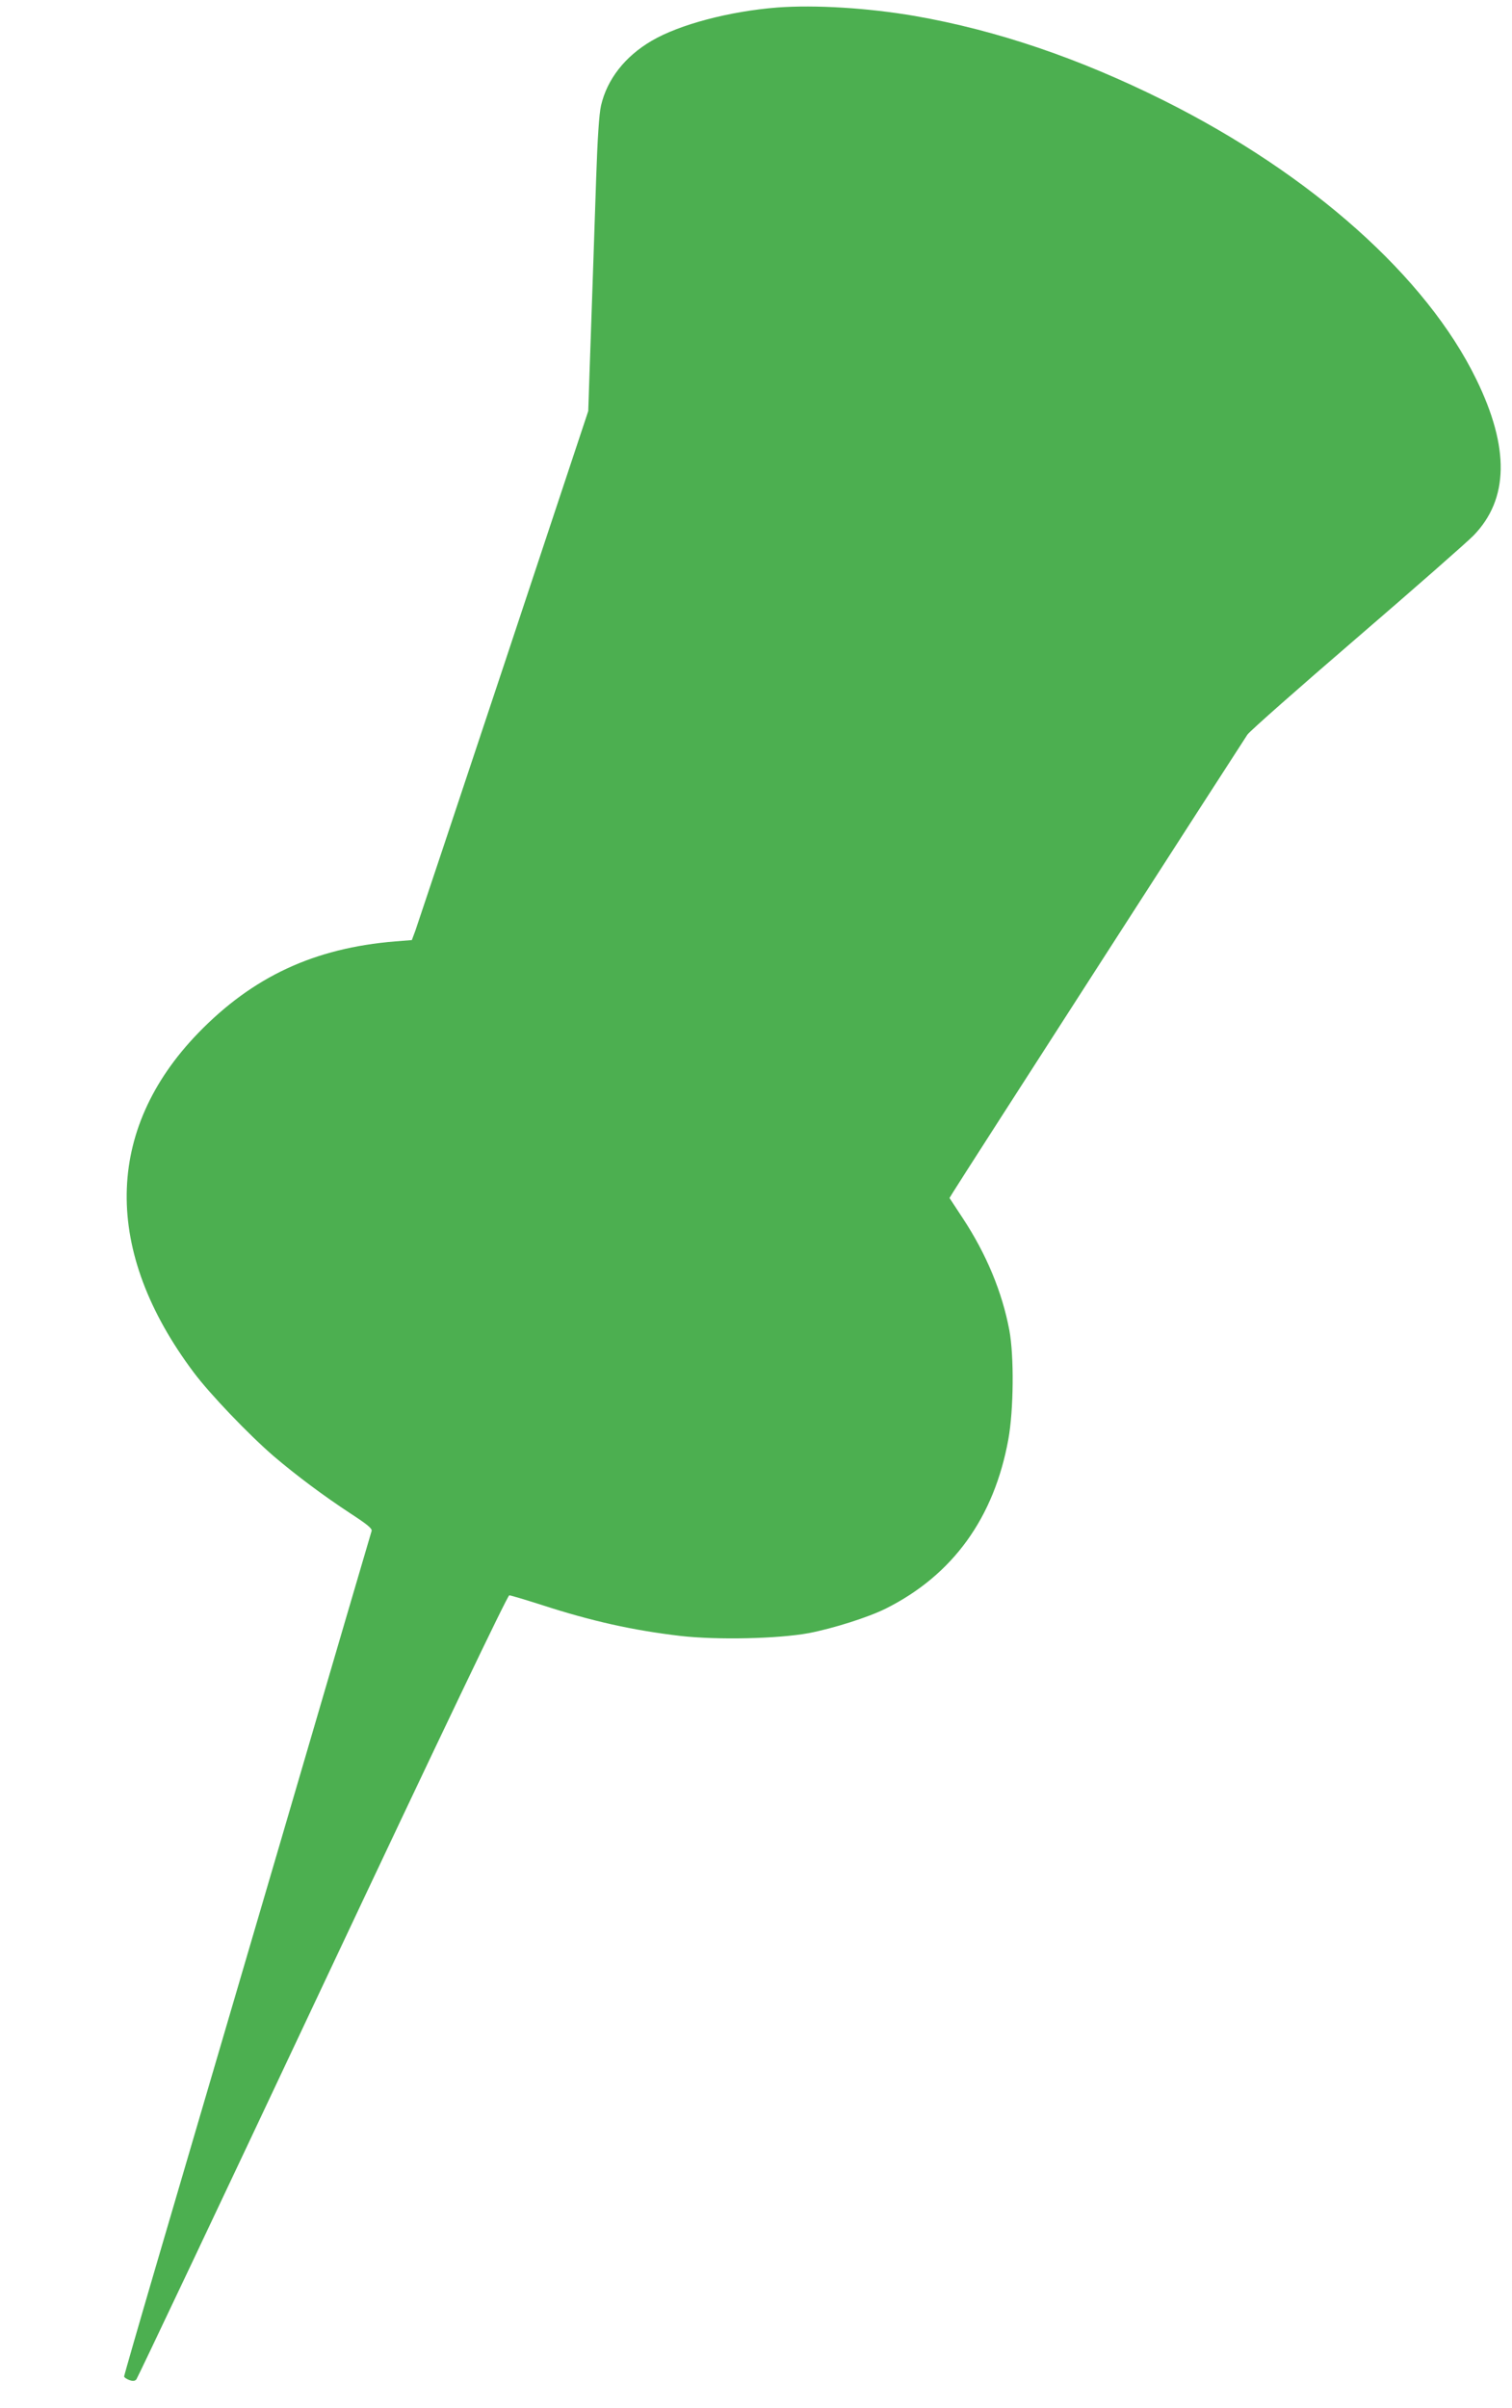
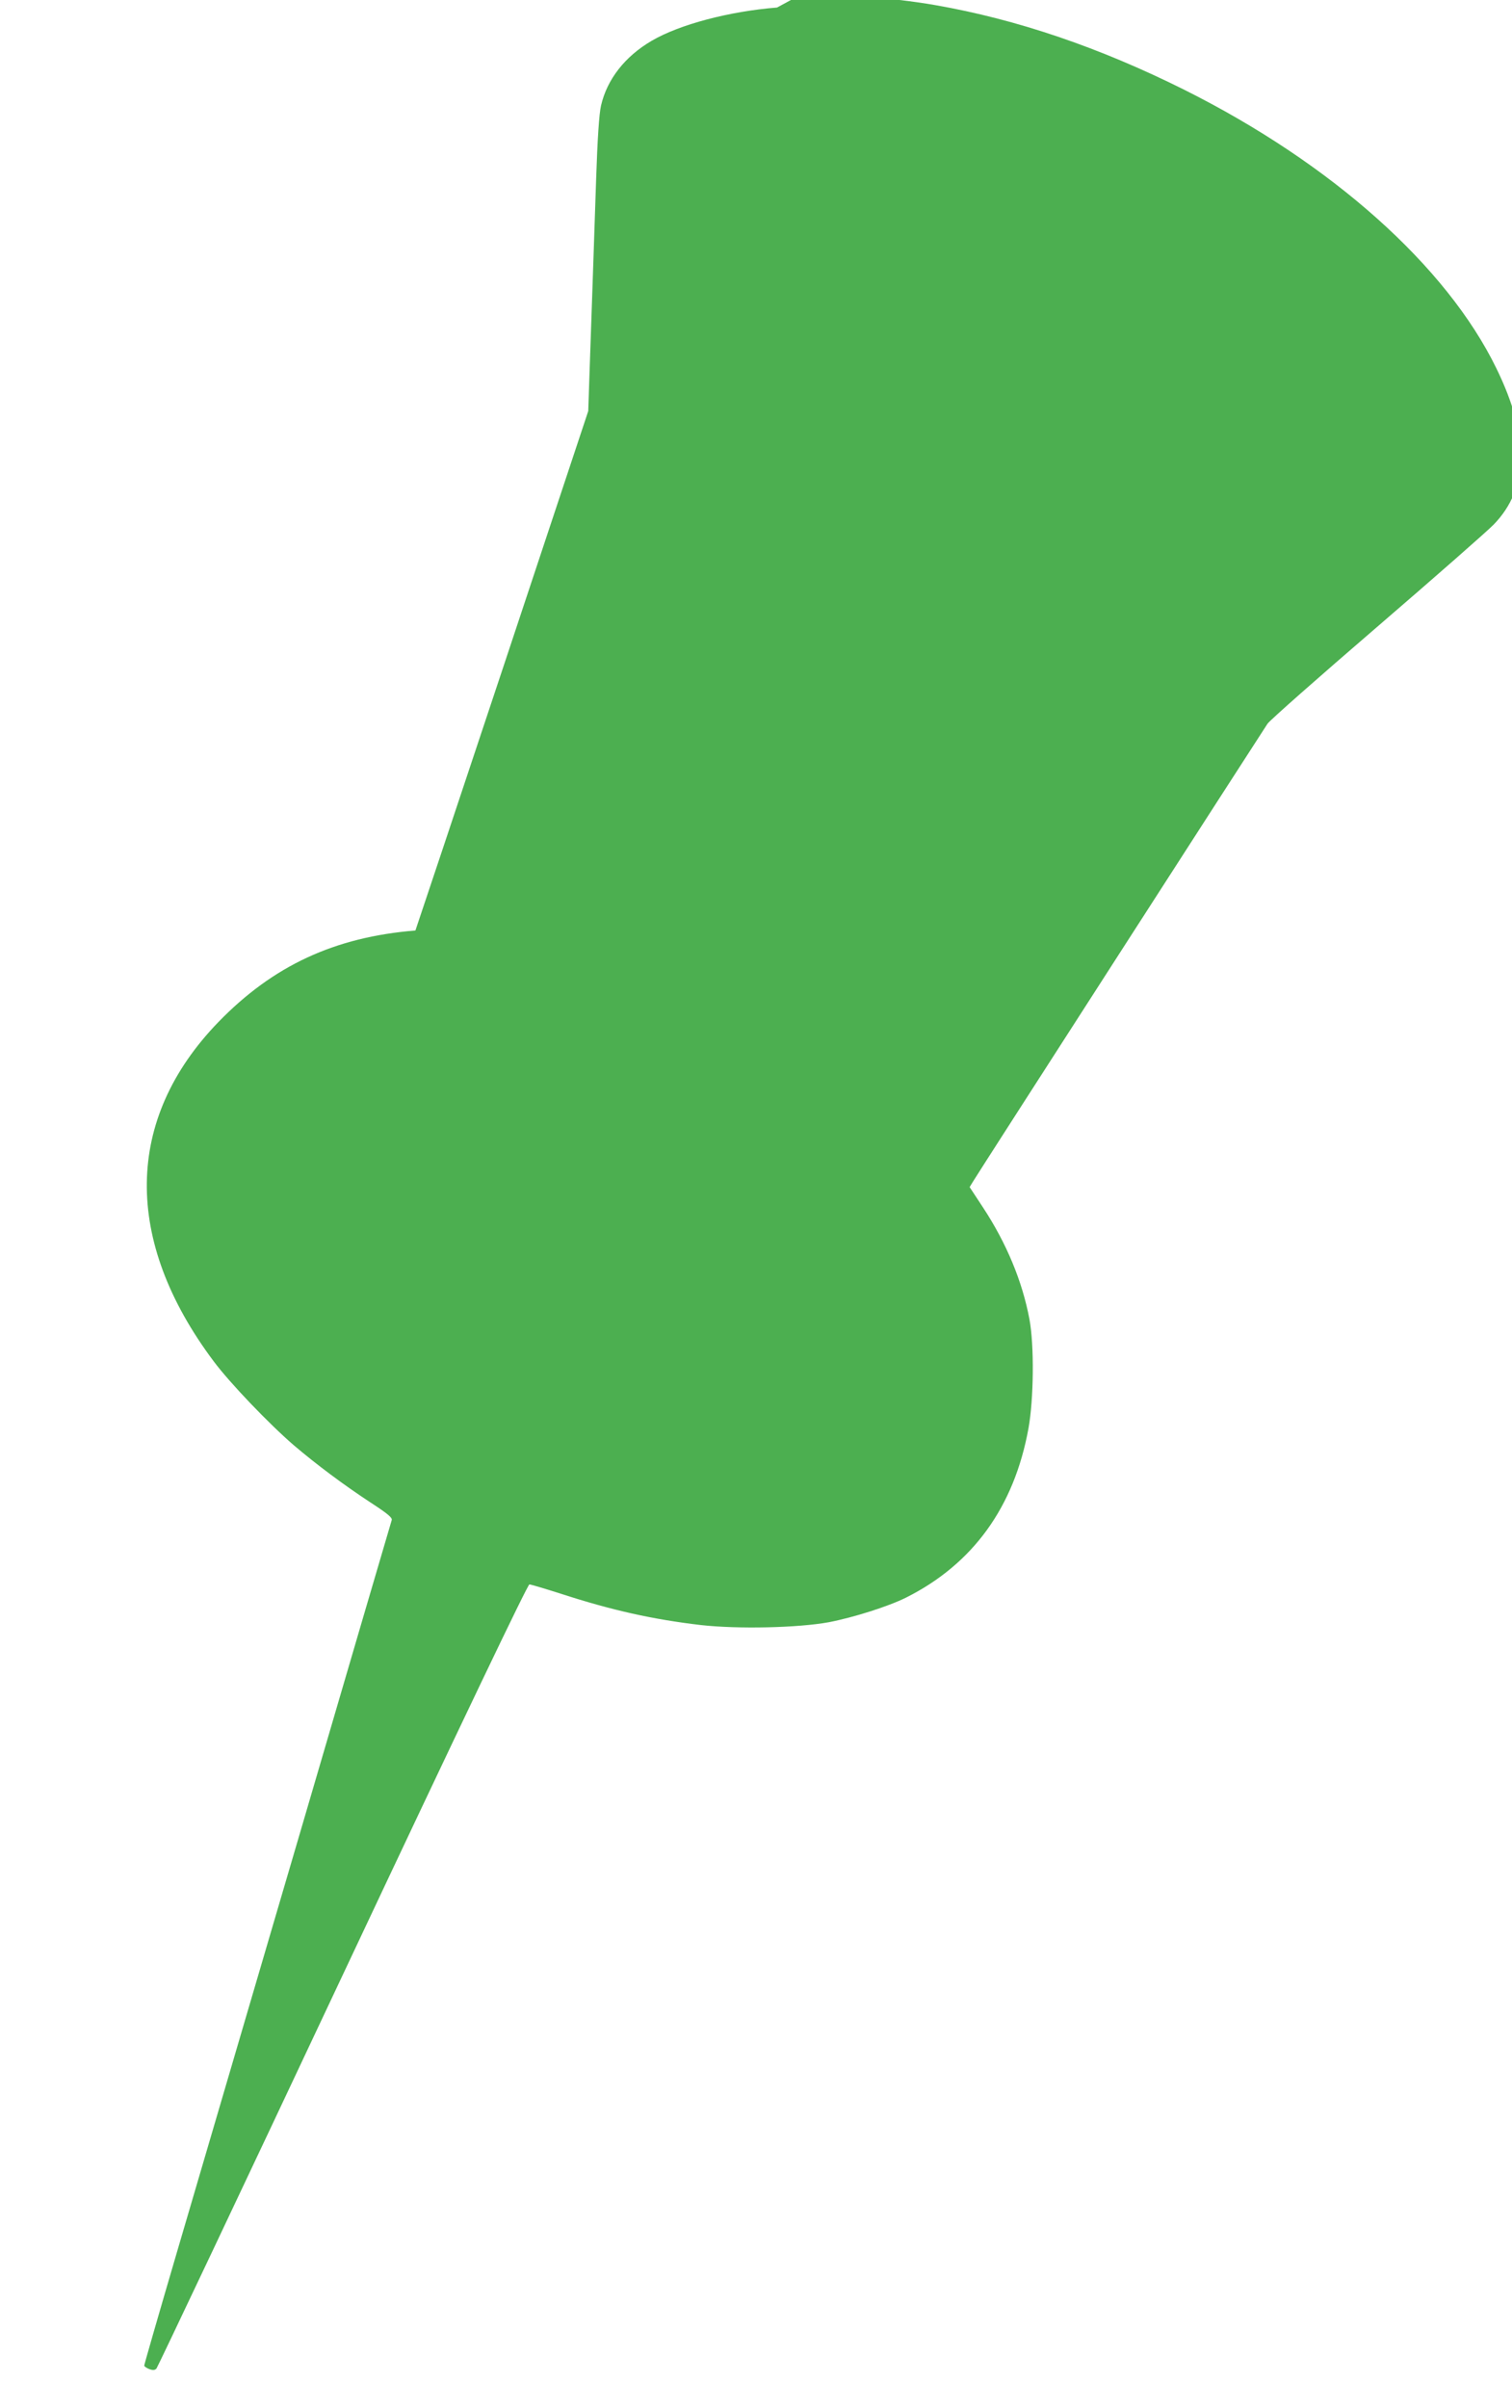
<svg xmlns="http://www.w3.org/2000/svg" version="1.0" width="804pt" height="1280pt" viewBox="0 0 804 1280" preserveAspectRatio="xMidYMid meet">
  <g transform="translate(0,1280) scale(0.1,-0.1)" fill="#4caf50" stroke="none">
-     <path d="M4132 12760 c-253 -20 -519 -90 -667 -177 -142 -83 -237 -205 -269 -344 -10 -42 -19 -177 -26 -389 -11 -334 -25 -738 -36 -1055 l-6 -180 -450 -1355 c-248 -745 -459 -1378 -469 -1406 l-19 -51 -88 -7 c-430 -35 -757 -187 -1048 -487 -499 -516 -507 -1160 -24 -1804 86 -115 293 -331 425 -445 121 -103 267 -212 409 -305 89 -58 116 -80 112 -93 -3 -9 -222 -755 -486 -1657 -265 -902 -560 -1907 -656 -2234 -96 -327 -174 -598 -174 -603 0 -5 12 -13 27 -19 20 -7 29 -6 38 3 6 7 452 948 990 2091 638 1355 984 2077 993 2077 8 0 84 -23 169 -50 271 -88 488 -136 743 -166 197 -22 515 -15 680 15 130 25 317 84 411 131 355 178 575 481 651 900 28 155 31 441 5 580 -38 202 -122 404 -247 594 l-71 108 19 31 c22 38 1534 2386 1565 2432 12 18 274 249 582 514 308 265 587 510 621 545 187 193 192 466 14 830 -265 544 -876 1089 -1660 1481 -451 225 -889 374 -1325 450 -250 43 -530 60 -733 45z" />
+     <path d="M4132 12760 c-253 -20 -519 -90 -667 -177 -142 -83 -237 -205 -269 -344 -10 -42 -19 -177 -26 -389 -11 -334 -25 -738 -36 -1055 l-6 -180 -450 -1355 c-248 -745 -459 -1378 -469 -1406 c-430 -35 -757 -187 -1048 -487 -499 -516 -507 -1160 -24 -1804 86 -115 293 -331 425 -445 121 -103 267 -212 409 -305 89 -58 116 -80 112 -93 -3 -9 -222 -755 -486 -1657 -265 -902 -560 -1907 -656 -2234 -96 -327 -174 -598 -174 -603 0 -5 12 -13 27 -19 20 -7 29 -6 38 3 6 7 452 948 990 2091 638 1355 984 2077 993 2077 8 0 84 -23 169 -50 271 -88 488 -136 743 -166 197 -22 515 -15 680 15 130 25 317 84 411 131 355 178 575 481 651 900 28 155 31 441 5 580 -38 202 -122 404 -247 594 l-71 108 19 31 c22 38 1534 2386 1565 2432 12 18 274 249 582 514 308 265 587 510 621 545 187 193 192 466 14 830 -265 544 -876 1089 -1660 1481 -451 225 -889 374 -1325 450 -250 43 -530 60 -733 45z" />
  </g>
</svg>